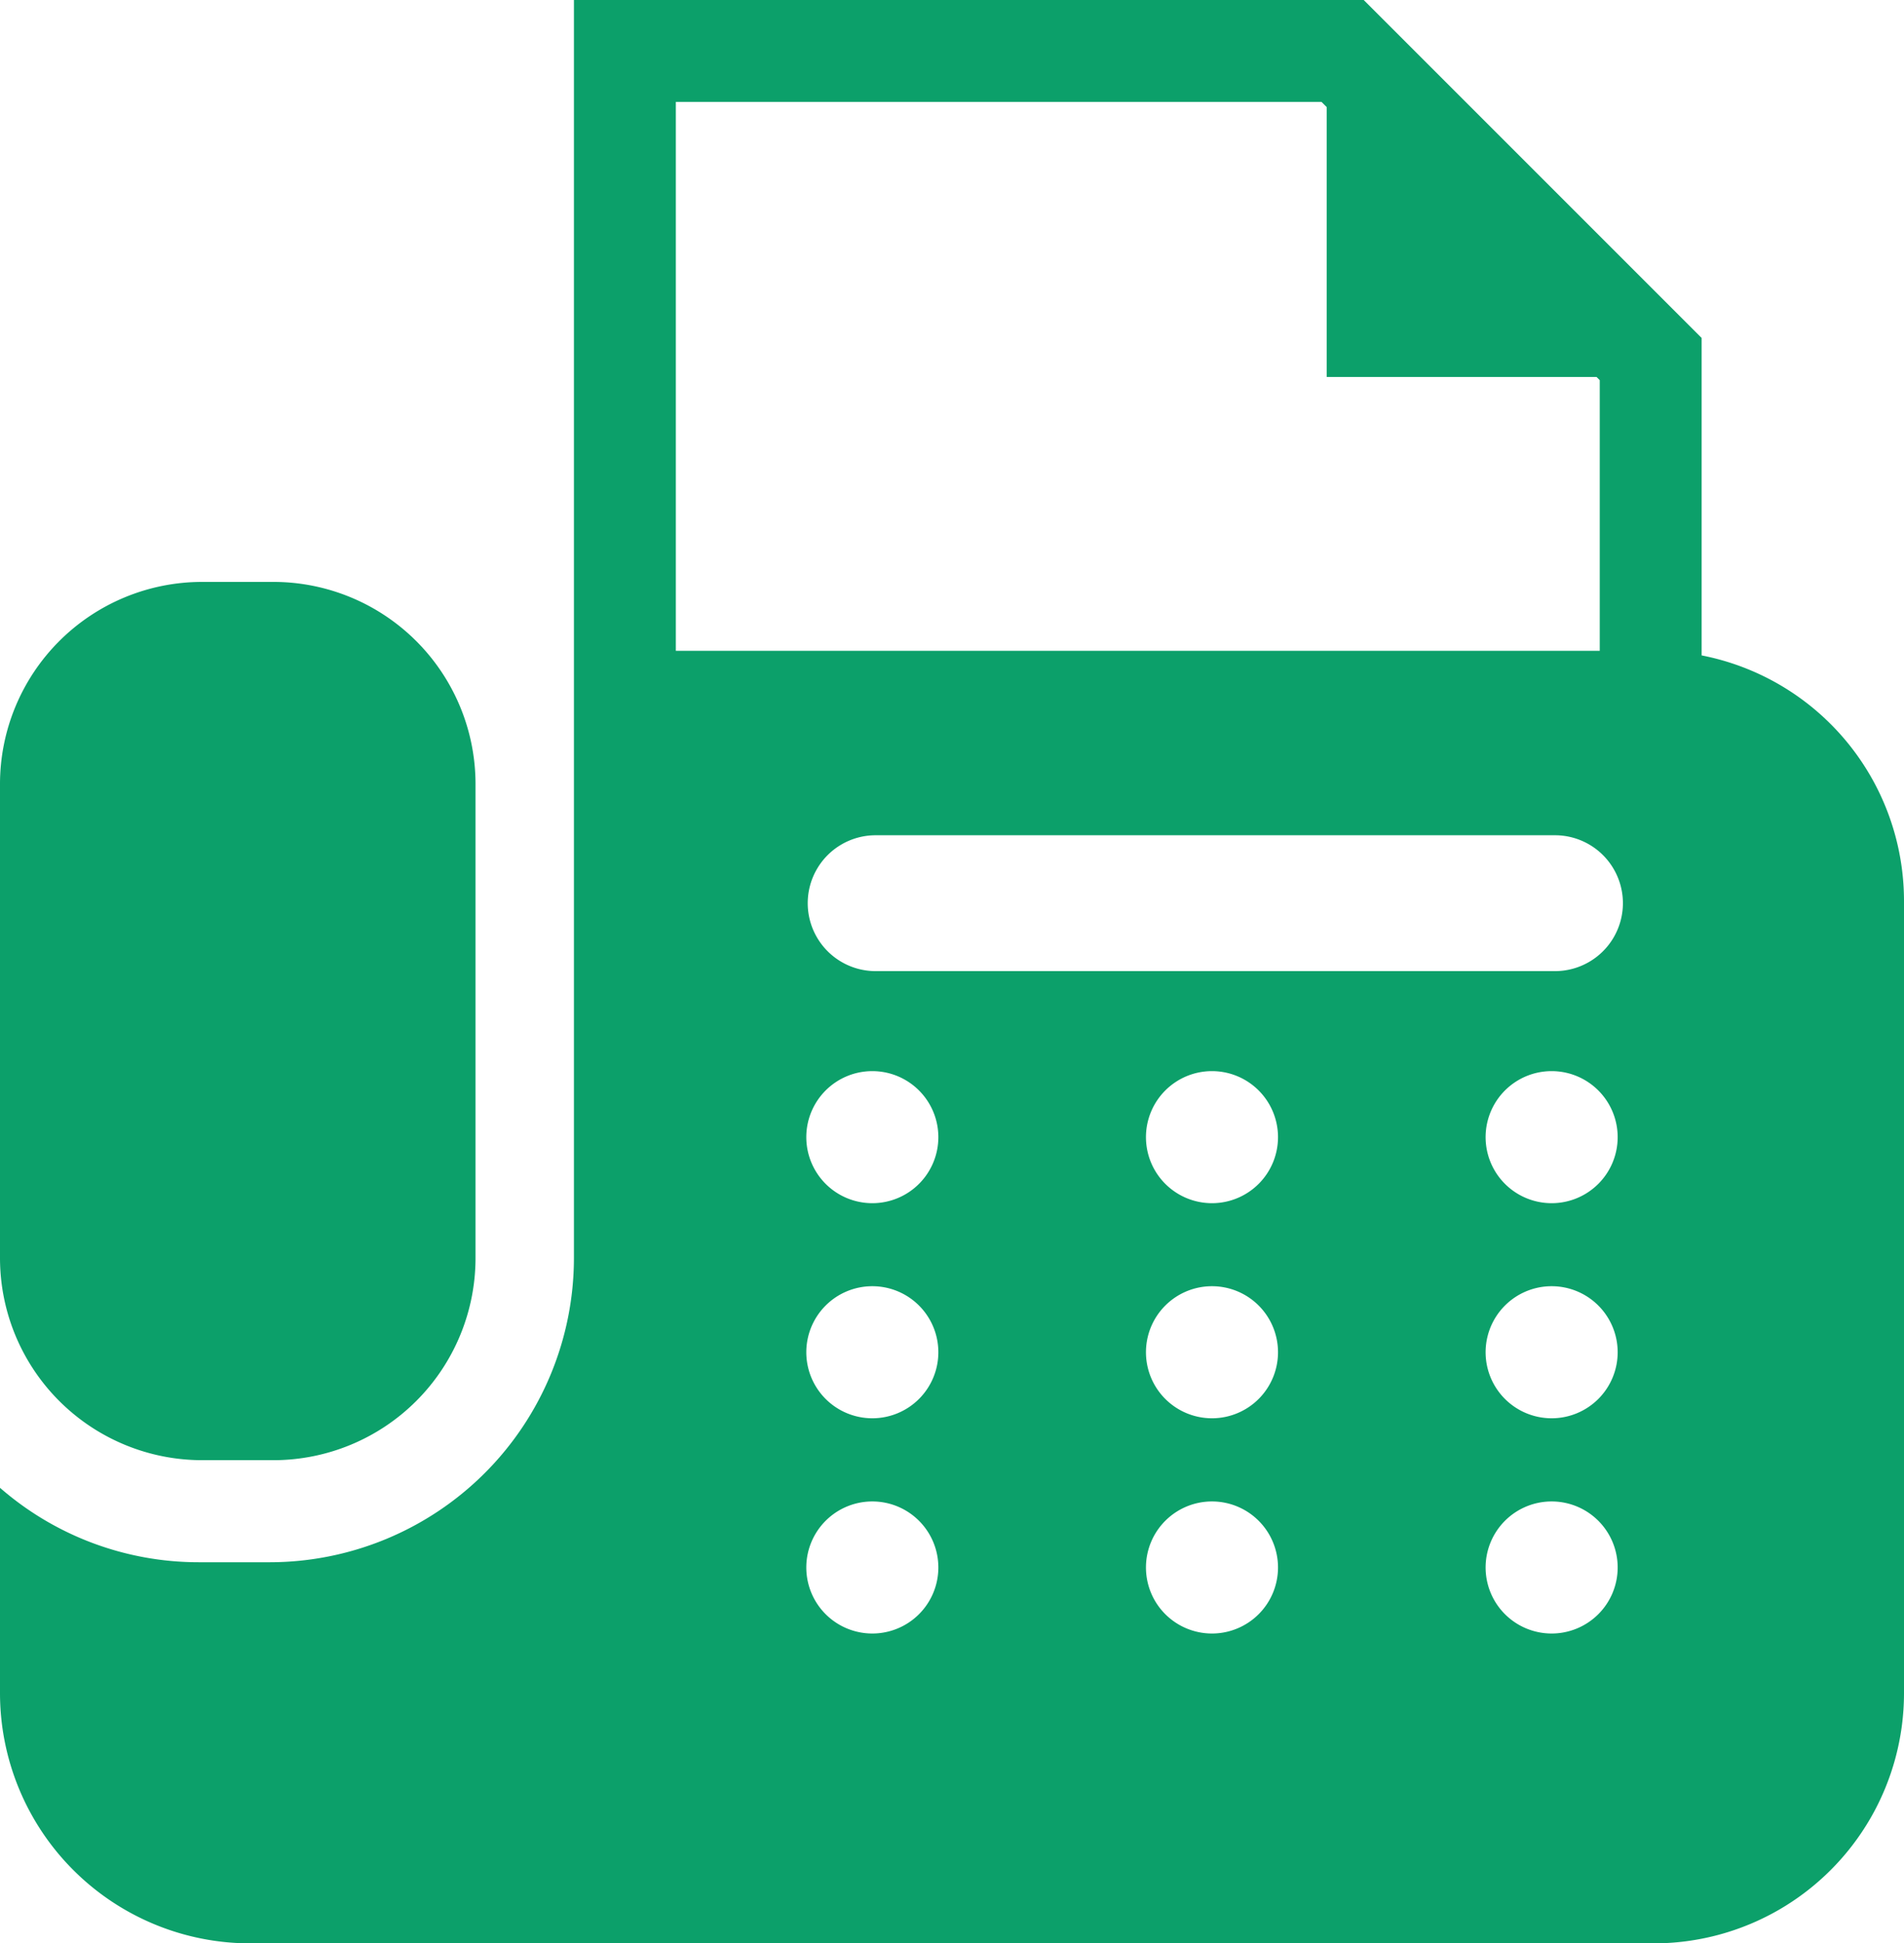
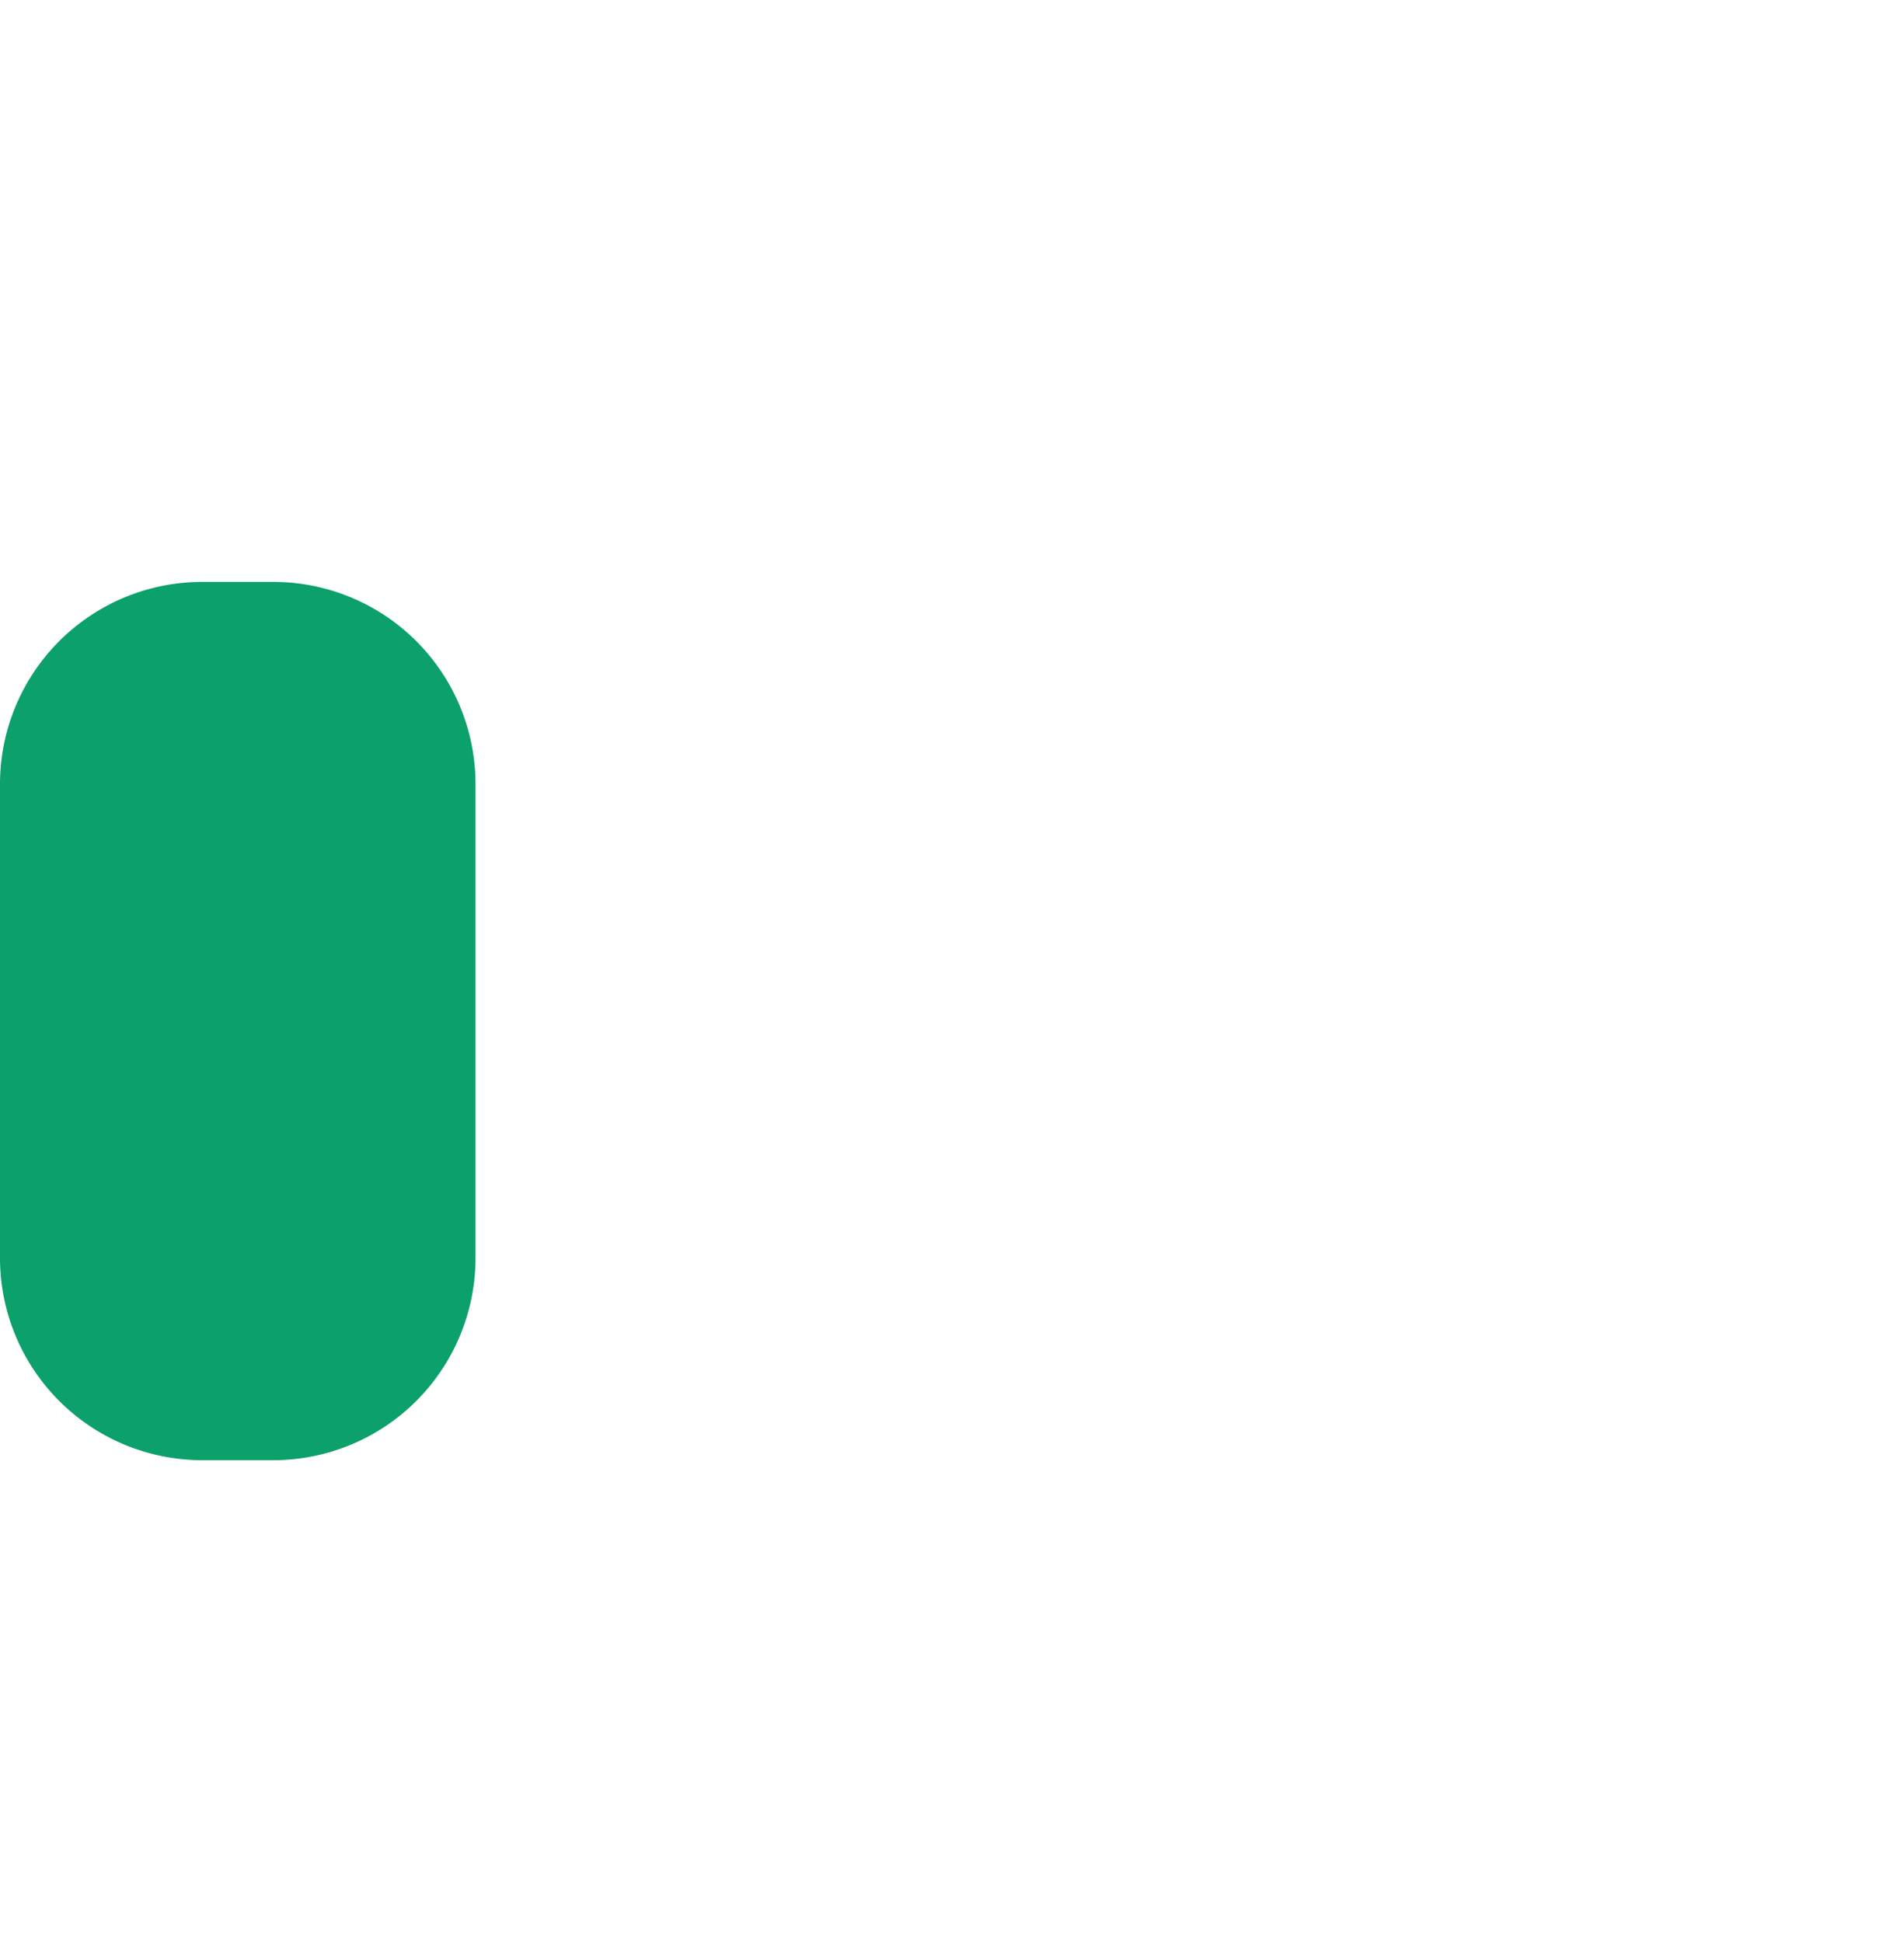
<svg xmlns="http://www.w3.org/2000/svg" width="11.996" height="12.242" viewBox="0 0 11.996 12.242">
  <g transform="translate(-5.161)">
    <path d="M6.436,158.9h.448a1.274,1.274,0,0,0,1.274-1.274v-2.985a1.274,1.274,0,0,0-1.274-1.274H6.436a1.274,1.274,0,0,0-1.274,1.274v2.985A1.274,1.274,0,0,0,6.436,158.9Z" transform="translate(-0.001 -149.701)" fill="#0ca06a" />
-     <path d="M15.882,4.129v-2L13.753,0H8.777V7.926A1.918,1.918,0,0,1,6.862,9.842H6.413a1.905,1.905,0,0,1-1.252-.469v1.293a1.577,1.577,0,0,0,1.577,1.577H15.58a1.577,1.577,0,0,0,1.577-1.577V5.677A1.577,1.577,0,0,0,15.882,4.129ZM9.419.642h4.068l.033.033v1.7h1.7l.02.02V4.1H9.419Zm1.238,9.649a.416.416,0,1,1,.416-.416A.416.416,0,0,1,10.658,10.291Zm0-1.356a.416.416,0,1,1,.416-.416A.416.416,0,0,1,10.658,8.935Zm0-1.355a.416.416,0,1,1,.416-.416A.416.416,0,0,1,10.658,7.58Zm2.14,2.711a.416.416,0,1,1,.416-.416A.416.416,0,0,1,12.8,10.291Zm0-1.356a.416.416,0,1,1,.416-.416A.416.416,0,0,1,12.8,8.935Zm0-1.355a.416.416,0,1,1,.416-.416A.416.416,0,0,1,12.8,7.58Zm2.14,2.711a.416.416,0,1,1,.416-.416A.416.416,0,0,1,14.938,10.291Zm0-1.356a.416.416,0,1,1,.416-.416A.416.416,0,0,1,14.938,8.935Zm0-1.355a.416.416,0,1,1,.416-.416A.416.416,0,0,1,14.938,7.58Zm.021-1.462h-4.28a.428.428,0,0,1,0-.856h4.28a.428.428,0,0,1,0,.856Z" fill="#0ca06a" />
  </g>
</svg>